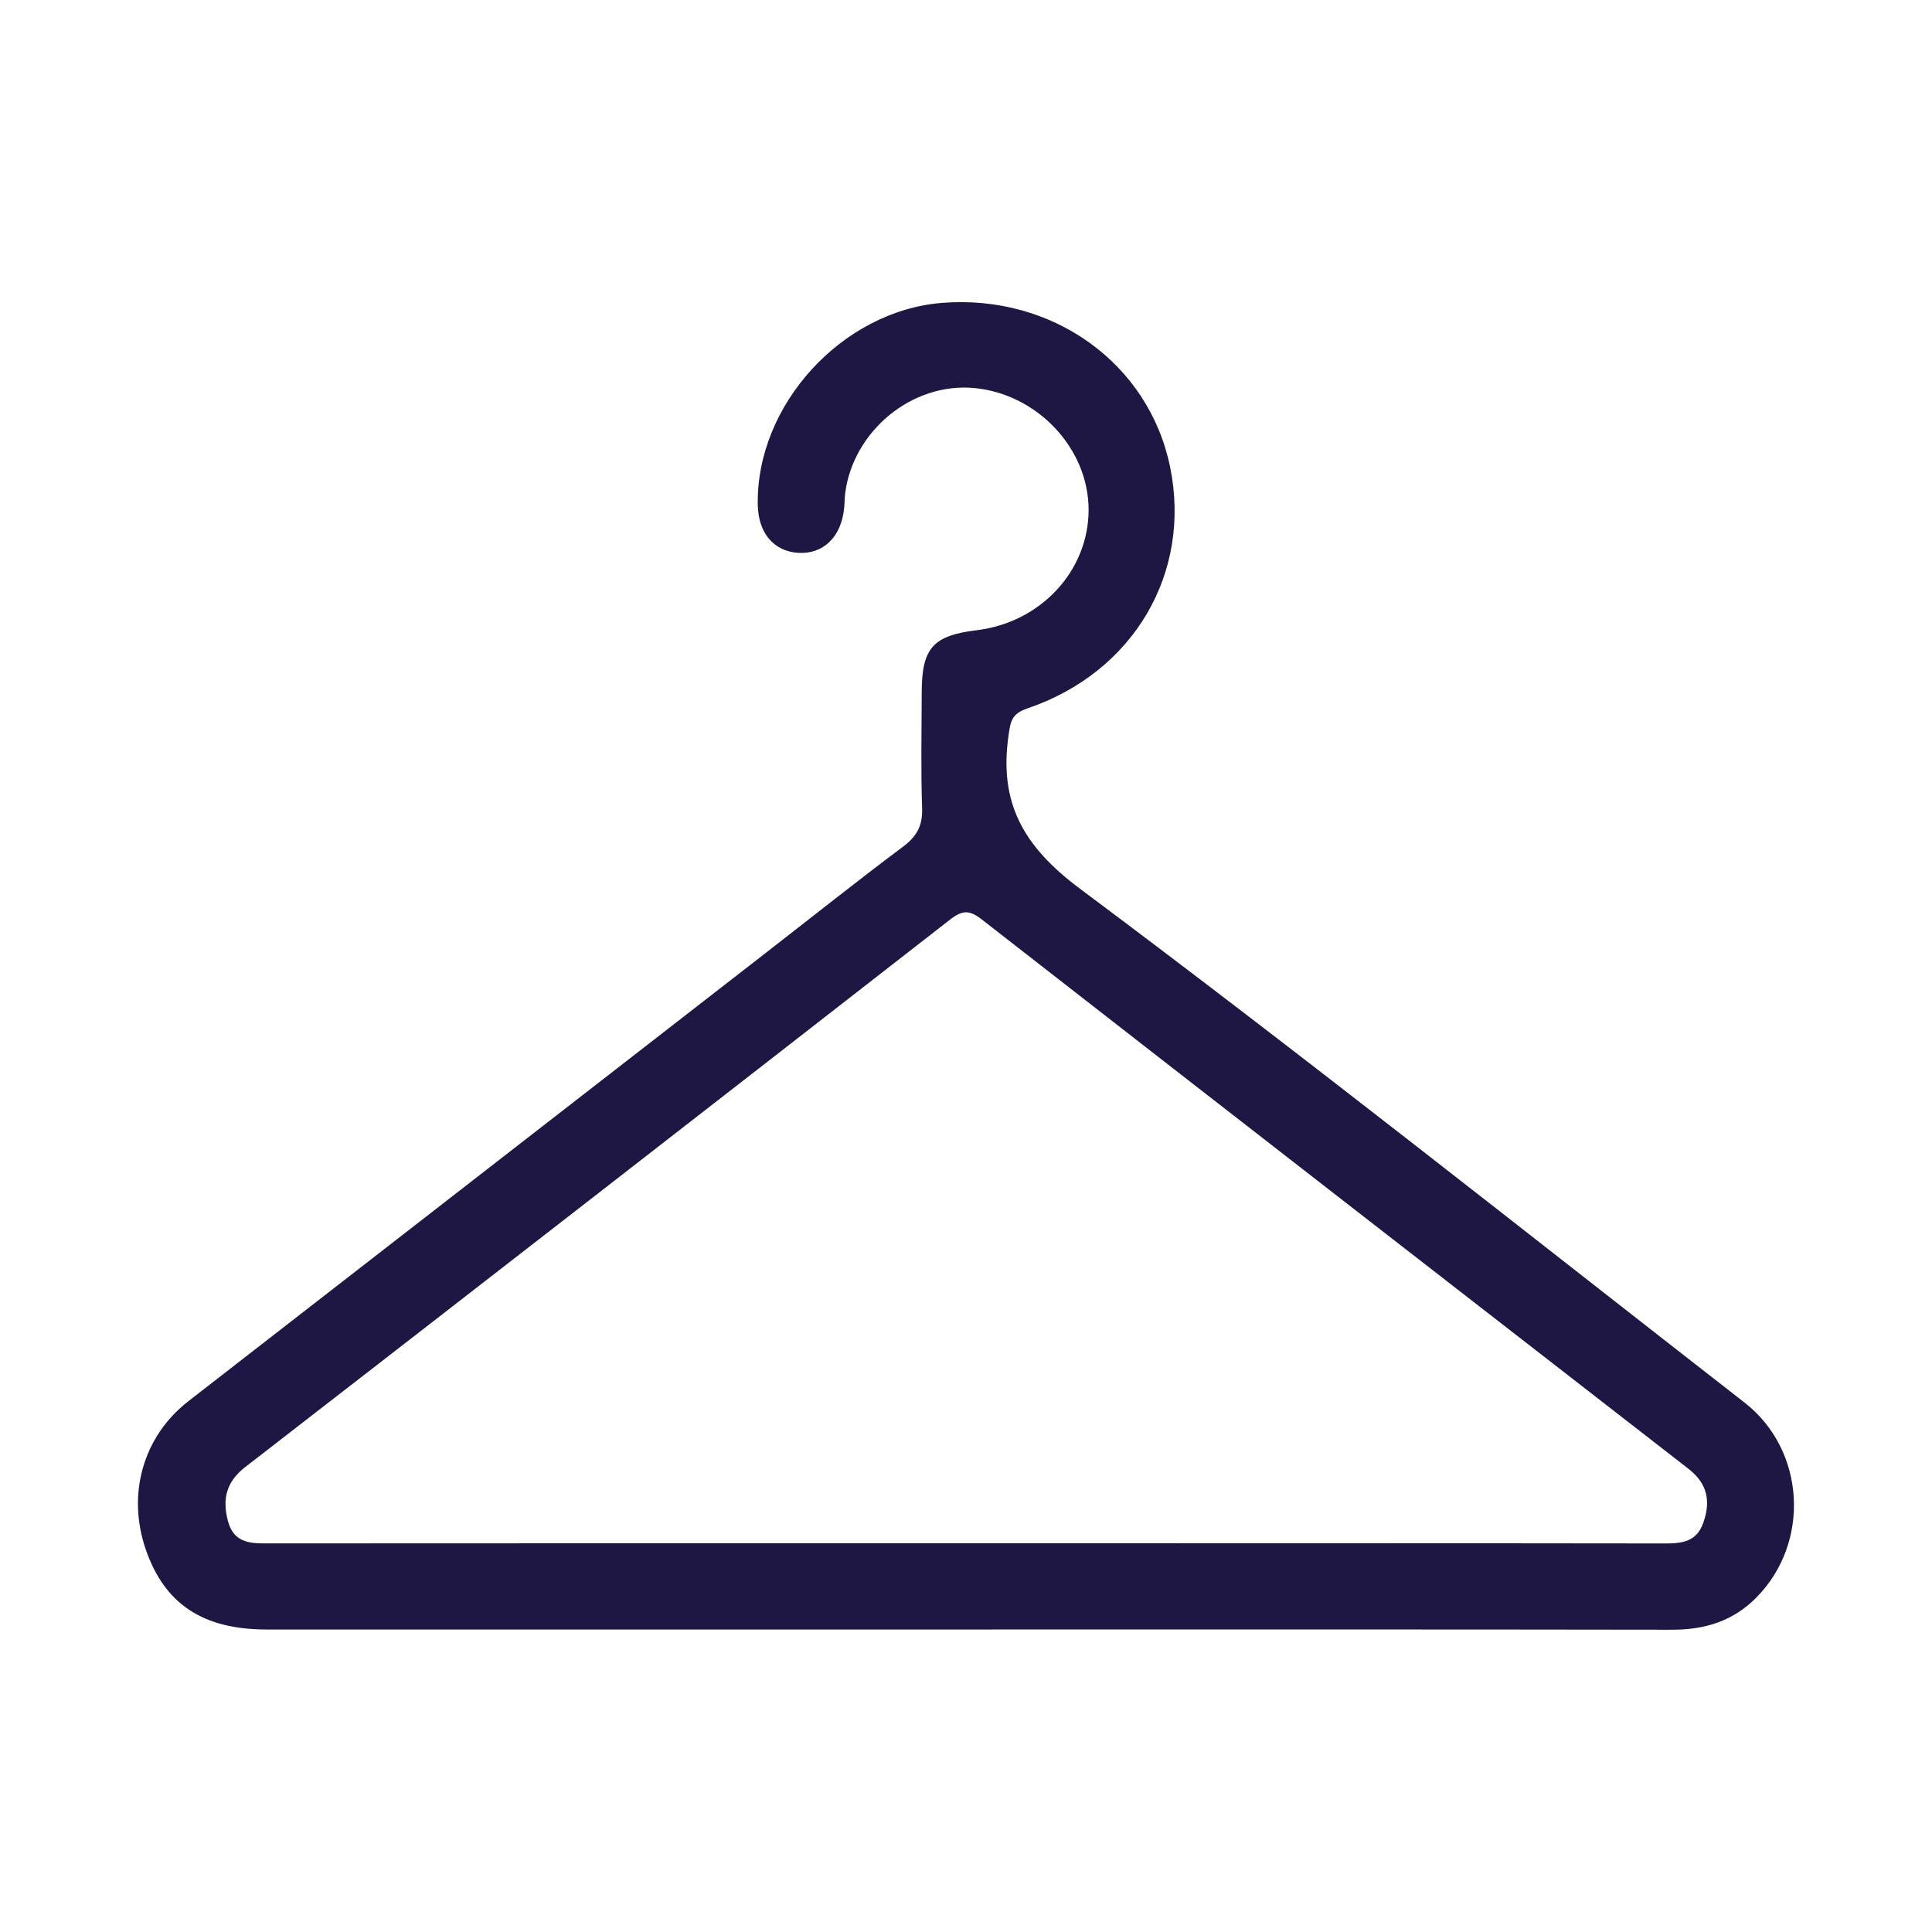
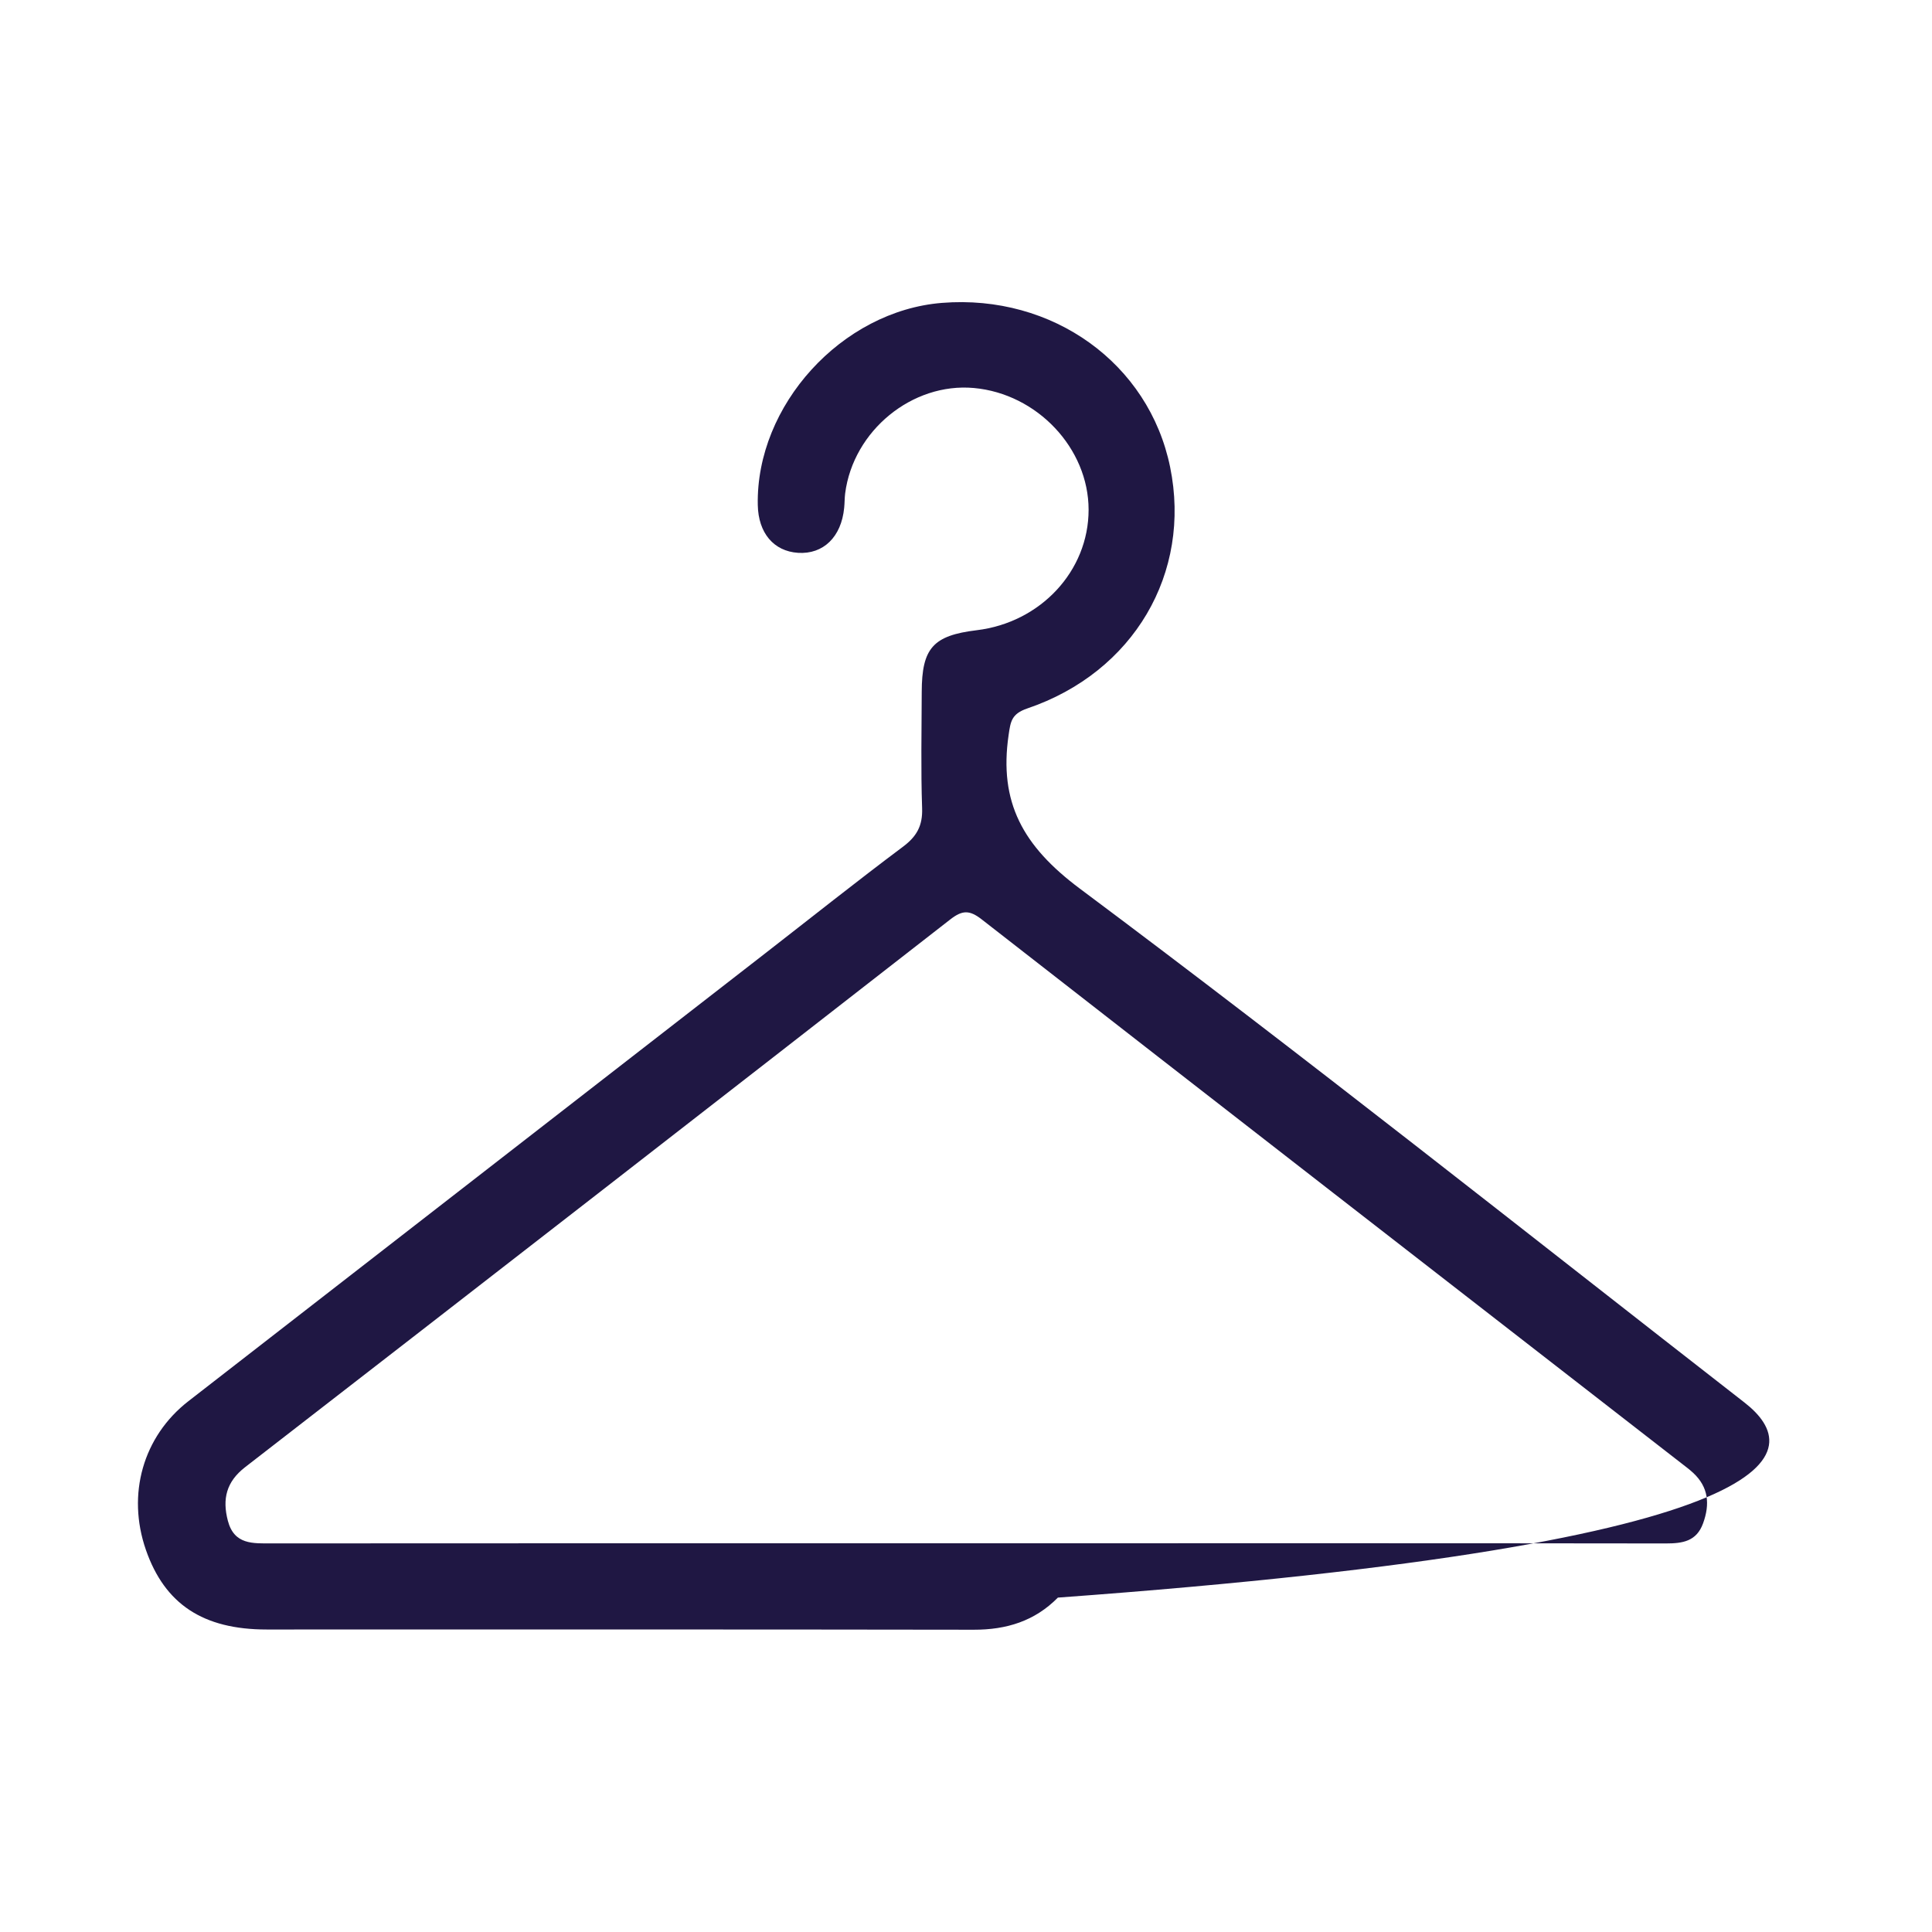
<svg xmlns="http://www.w3.org/2000/svg" version="1.1" id="zakaznicke-skrinky-logo" x="0px" y="0px" width="350" height="350" viewBox="0 0 350 350" enable-background="new 0 0 350 350" xml:space="preserve">
-   <path fill-rule="evenodd" clip-rule="evenodd" fill="#1F1743" d="M316.04,254.09c-40.04-31.17-79.77-62.76-120.42-93.11  c-10.33-7.72-14.68-15.63-12.9-27.83c0.36-2.47,0.53-3.83,3.39-4.81c19.29-6.55,29.79-24.54,25.87-43.72  c-3.84-18.79-21.29-31.35-41.33-29.75c-18.15,1.45-33.73,18.56-33.37,36.62c0.1,5.07,2.88,8.36,7.28,8.66  c4.59,0.3,7.86-2.87,8.37-8.15c0.09-0.87,0.07-1.76,0.18-2.63c1.47-11.36,12.15-20.09,23.32-19.08  c11.46,1.04,20.78,10.93,20.78,22.06c0,11.07-8.68,20.42-20.27,21.82c-7.9,0.96-9.94,3.23-9.96,11.18  c-0.02,7.03-0.17,14.06,0.07,21.08c0.11,3.17-0.98,5.11-3.49,6.98c-8.43,6.31-16.67,12.88-24.99,19.34  c-34.81,27.03-69.63,54.05-104.43,81.08c-8.23,6.39-11.2,16.88-7.71,26.94c3.42,9.84,10.37,14.43,21.88,14.43  c42.17,0,84.35,0,126.52,0c42.7,0,85.4-0.03,128.1,0.04c5.92,0.01,11.02-1.55,15.24-5.82C328.03,279.48,327.11,262.71,316.04,254.09  z M308.53,275.96c-1.19,3.28-3.71,3.65-6.75,3.65c-42.35-0.06-84.7-0.03-127.05-0.03c-41.82,0-83.64-0.01-125.47,0.02  c-3.44,0-6.83,0.27-7.98-4.1c-1.03-3.93-0.3-7.06,3.14-9.72c42.62-33.01,85.19-66.07,127.71-99.2c2.19-1.71,3.49-1.76,5.72-0.02  c42.23,32.93,84.55,65.75,126.84,98.6c0.69,0.54,1.4,1.06,2.04,1.66C309.54,269.42,309.78,272.52,308.53,275.96z" />
+   <path fill-rule="evenodd" clip-rule="evenodd" fill="#1F1743" d="M316.04,254.09c-40.04-31.17-79.77-62.76-120.42-93.11  c-10.33-7.72-14.68-15.63-12.9-27.83c0.36-2.47,0.53-3.83,3.39-4.81c19.29-6.55,29.79-24.54,25.87-43.72  c-3.84-18.79-21.29-31.35-41.33-29.75c-18.15,1.45-33.73,18.56-33.37,36.62c0.1,5.07,2.88,8.36,7.28,8.66  c4.59,0.3,7.86-2.87,8.37-8.15c0.09-0.87,0.07-1.76,0.18-2.63c1.47-11.36,12.15-20.09,23.32-19.08  c11.46,1.04,20.78,10.93,20.78,22.06c0,11.07-8.68,20.42-20.27,21.82c-7.9,0.96-9.94,3.23-9.96,11.18  c-0.02,7.03-0.17,14.06,0.07,21.08c0.11,3.17-0.98,5.11-3.49,6.98c-8.43,6.31-16.67,12.88-24.99,19.34  c-34.81,27.03-69.63,54.05-104.43,81.08c-8.23,6.39-11.2,16.88-7.71,26.94c3.42,9.84,10.37,14.43,21.88,14.43  c42.7,0,85.4-0.03,128.1,0.04c5.92,0.01,11.02-1.55,15.24-5.82C328.03,279.48,327.11,262.71,316.04,254.09  z M308.53,275.96c-1.19,3.28-3.71,3.65-6.75,3.65c-42.35-0.06-84.7-0.03-127.05-0.03c-41.82,0-83.64-0.01-125.47,0.02  c-3.44,0-6.83,0.27-7.98-4.1c-1.03-3.93-0.3-7.06,3.14-9.72c42.62-33.01,85.19-66.07,127.71-99.2c2.19-1.71,3.49-1.76,5.72-0.02  c42.23,32.93,84.55,65.75,126.84,98.6c0.69,0.54,1.4,1.06,2.04,1.66C309.54,269.42,309.78,272.52,308.53,275.96z" />
</svg>